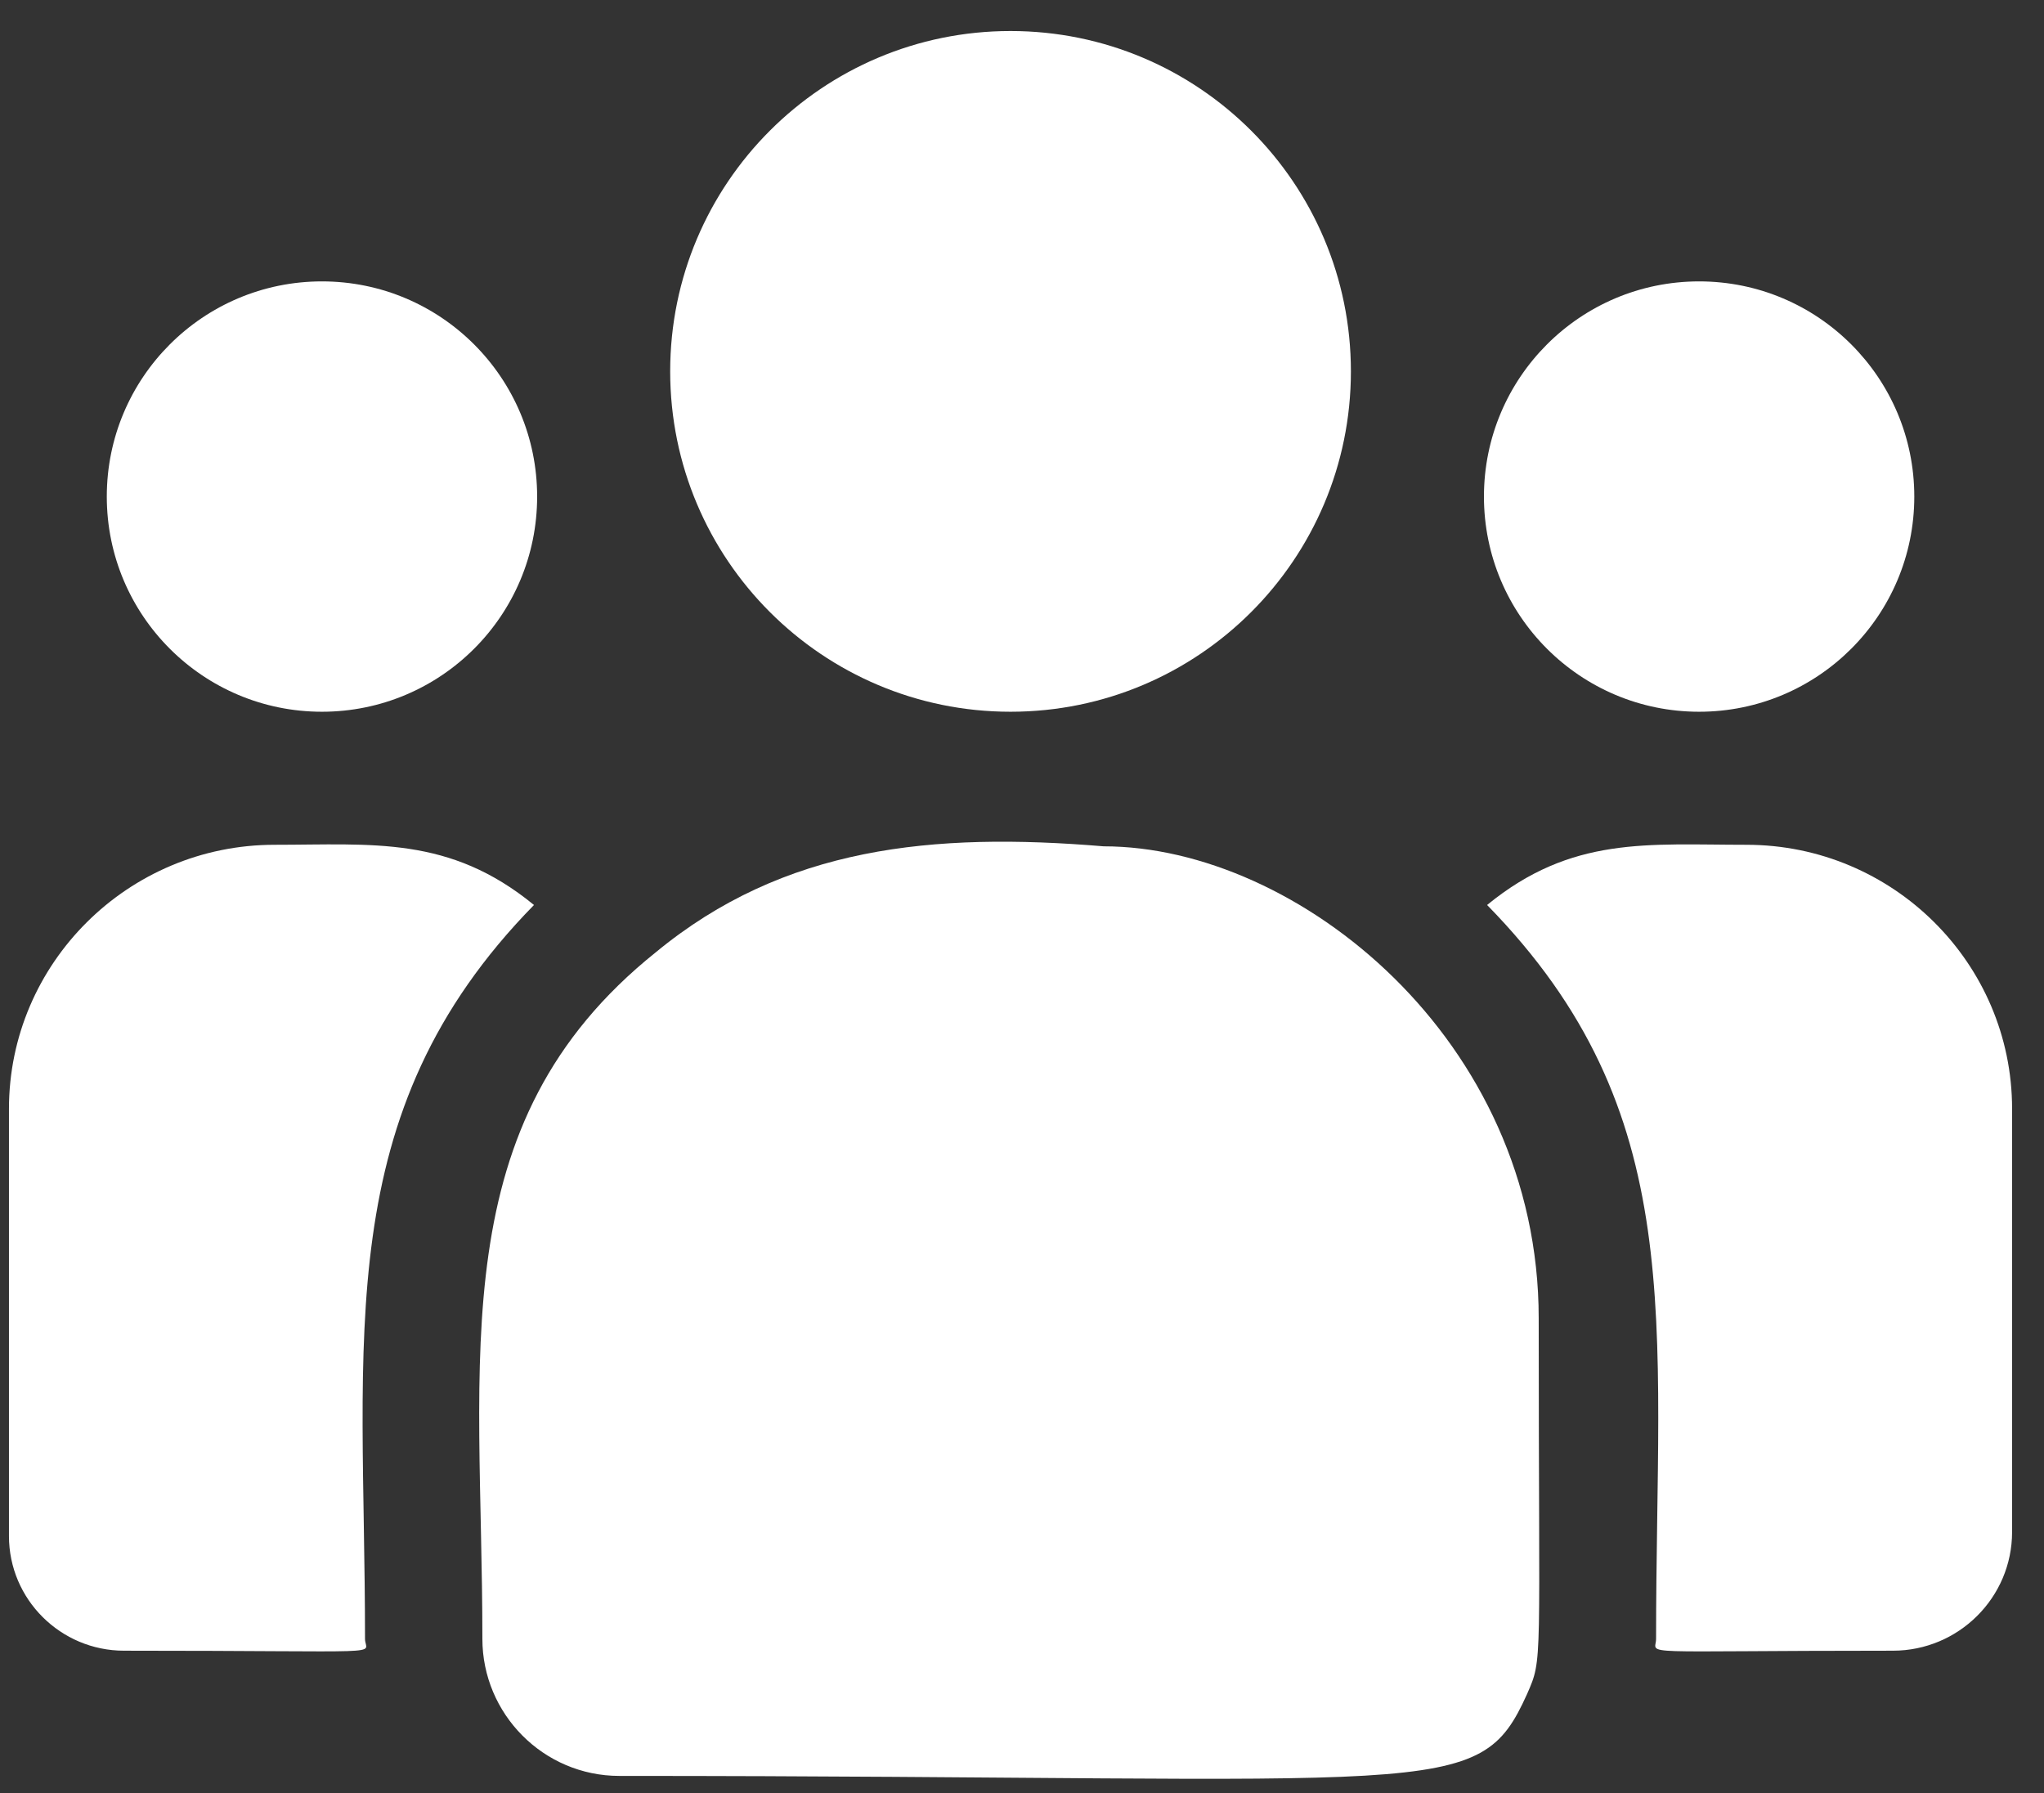
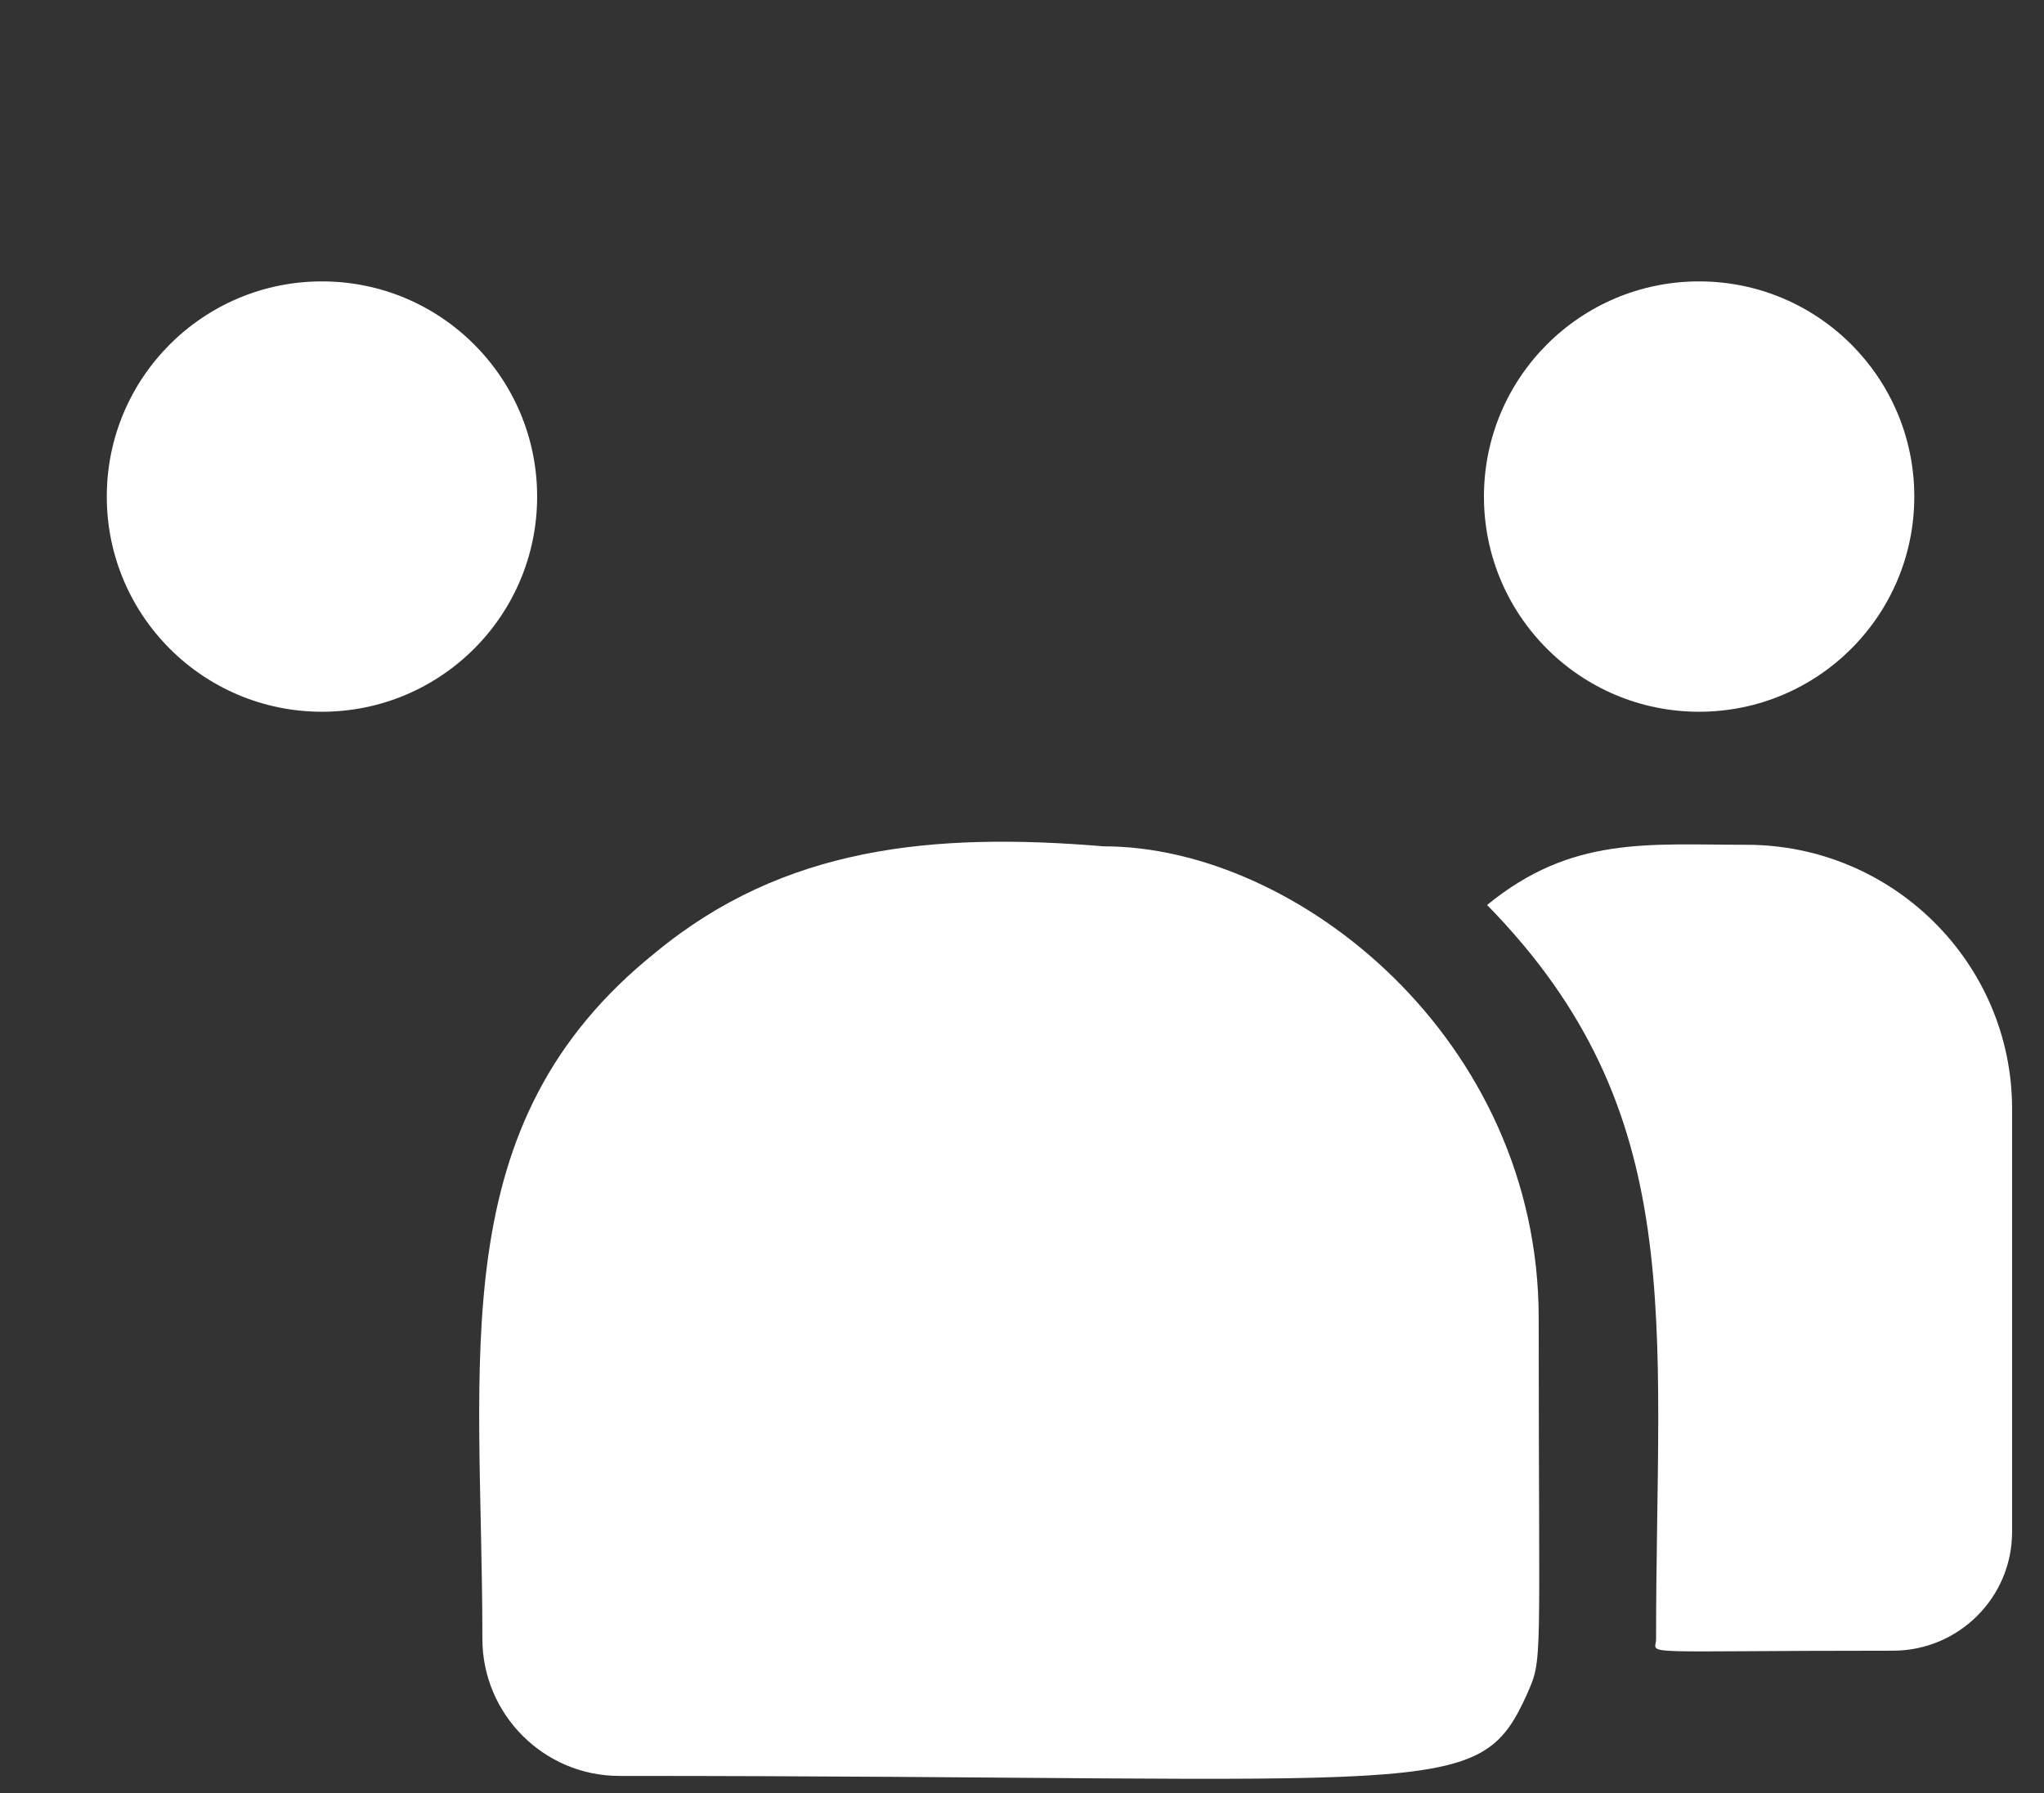
<svg xmlns="http://www.w3.org/2000/svg" width="57" height="50" viewBox="0 0 57 50" fill="none">
  <rect x="0" y="0" width="57" height="50" fill="#333333" stroke="none" />
-   <path d="M28.18 19.848C33.423 19.848 37.672 15.598 37.672 10.356C37.672 5.114 33.423 0.865 28.18 0.865C22.938 0.865 18.689 5.114 18.689 10.356C18.689 15.598 22.938 19.848 28.18 19.848Z" fill="white" />
  <path d="M47.382 19.848C50.696 19.848 53.383 17.162 53.383 13.848C53.383 10.534 50.696 7.847 47.382 7.847C44.068 7.847 41.382 10.534 41.382 13.848C41.382 17.162 44.068 19.848 47.382 19.848Z" fill="white" />
  <path d="M8.978 19.848C12.293 19.848 14.979 17.162 14.979 13.848C14.979 10.534 12.293 7.847 8.978 7.847C5.664 7.847 2.978 10.534 2.978 13.848C2.978 17.162 5.664 19.848 8.978 19.848Z" fill="white" />
-   <path d="M14.891 25.237C12.529 23.301 10.389 23.558 7.658 23.558C3.574 23.558 0.25 26.861 0.25 30.921V42.836C0.25 44.599 1.689 46.032 3.459 46.032C11.099 46.032 10.179 46.171 10.179 45.703C10.179 37.26 9.178 31.068 14.891 25.237Z" fill="white" />
  <path d="M30.778 23.601C26.008 23.203 21.861 23.606 18.285 26.558C12.3 31.352 13.452 37.806 13.452 45.703C13.452 47.792 15.151 49.524 17.272 49.524C40.301 49.524 41.218 50.267 42.584 47.242C43.032 46.22 42.909 46.545 42.909 36.761C42.909 28.99 36.181 23.601 30.778 23.601Z" fill="white" />
  <path d="M48.702 23.558C45.956 23.558 43.829 23.305 41.47 25.237C47.139 31.026 46.182 36.794 46.182 45.703C46.182 46.173 45.418 46.032 52.787 46.032C54.62 46.032 56.11 44.548 56.11 42.722V30.921C56.11 26.861 52.787 23.558 48.702 23.558Z" fill="white" />
</svg>